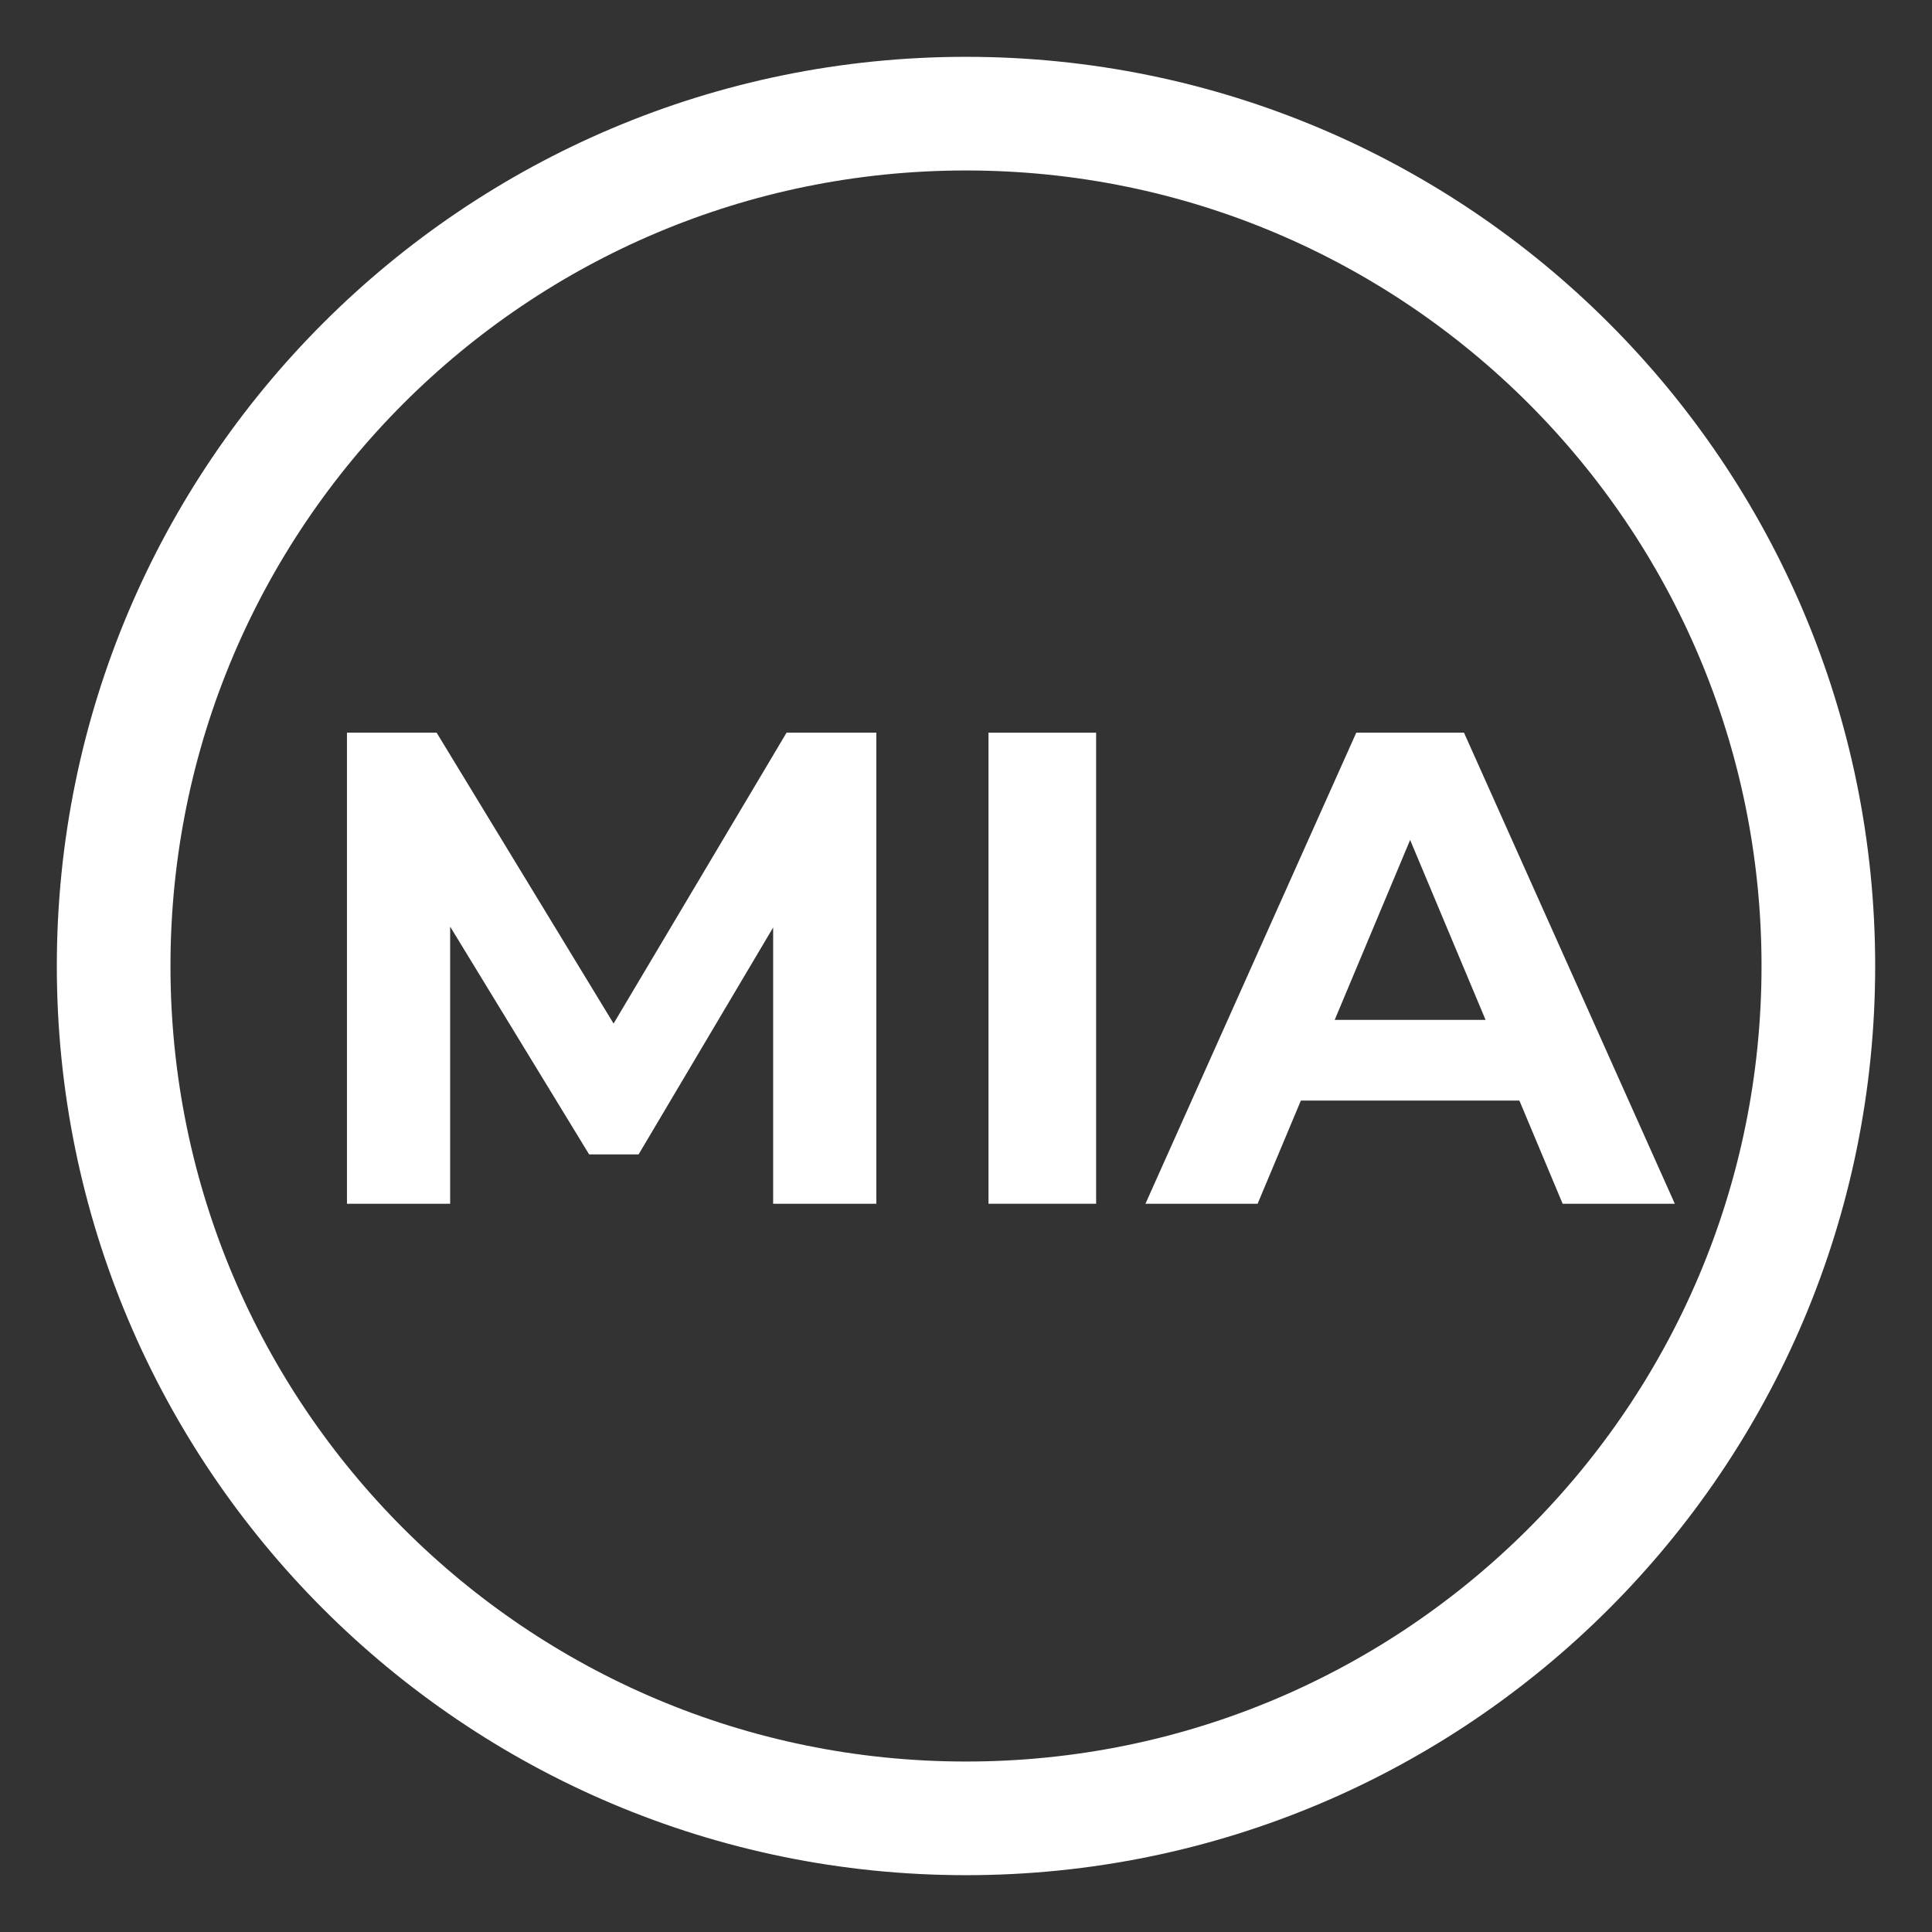
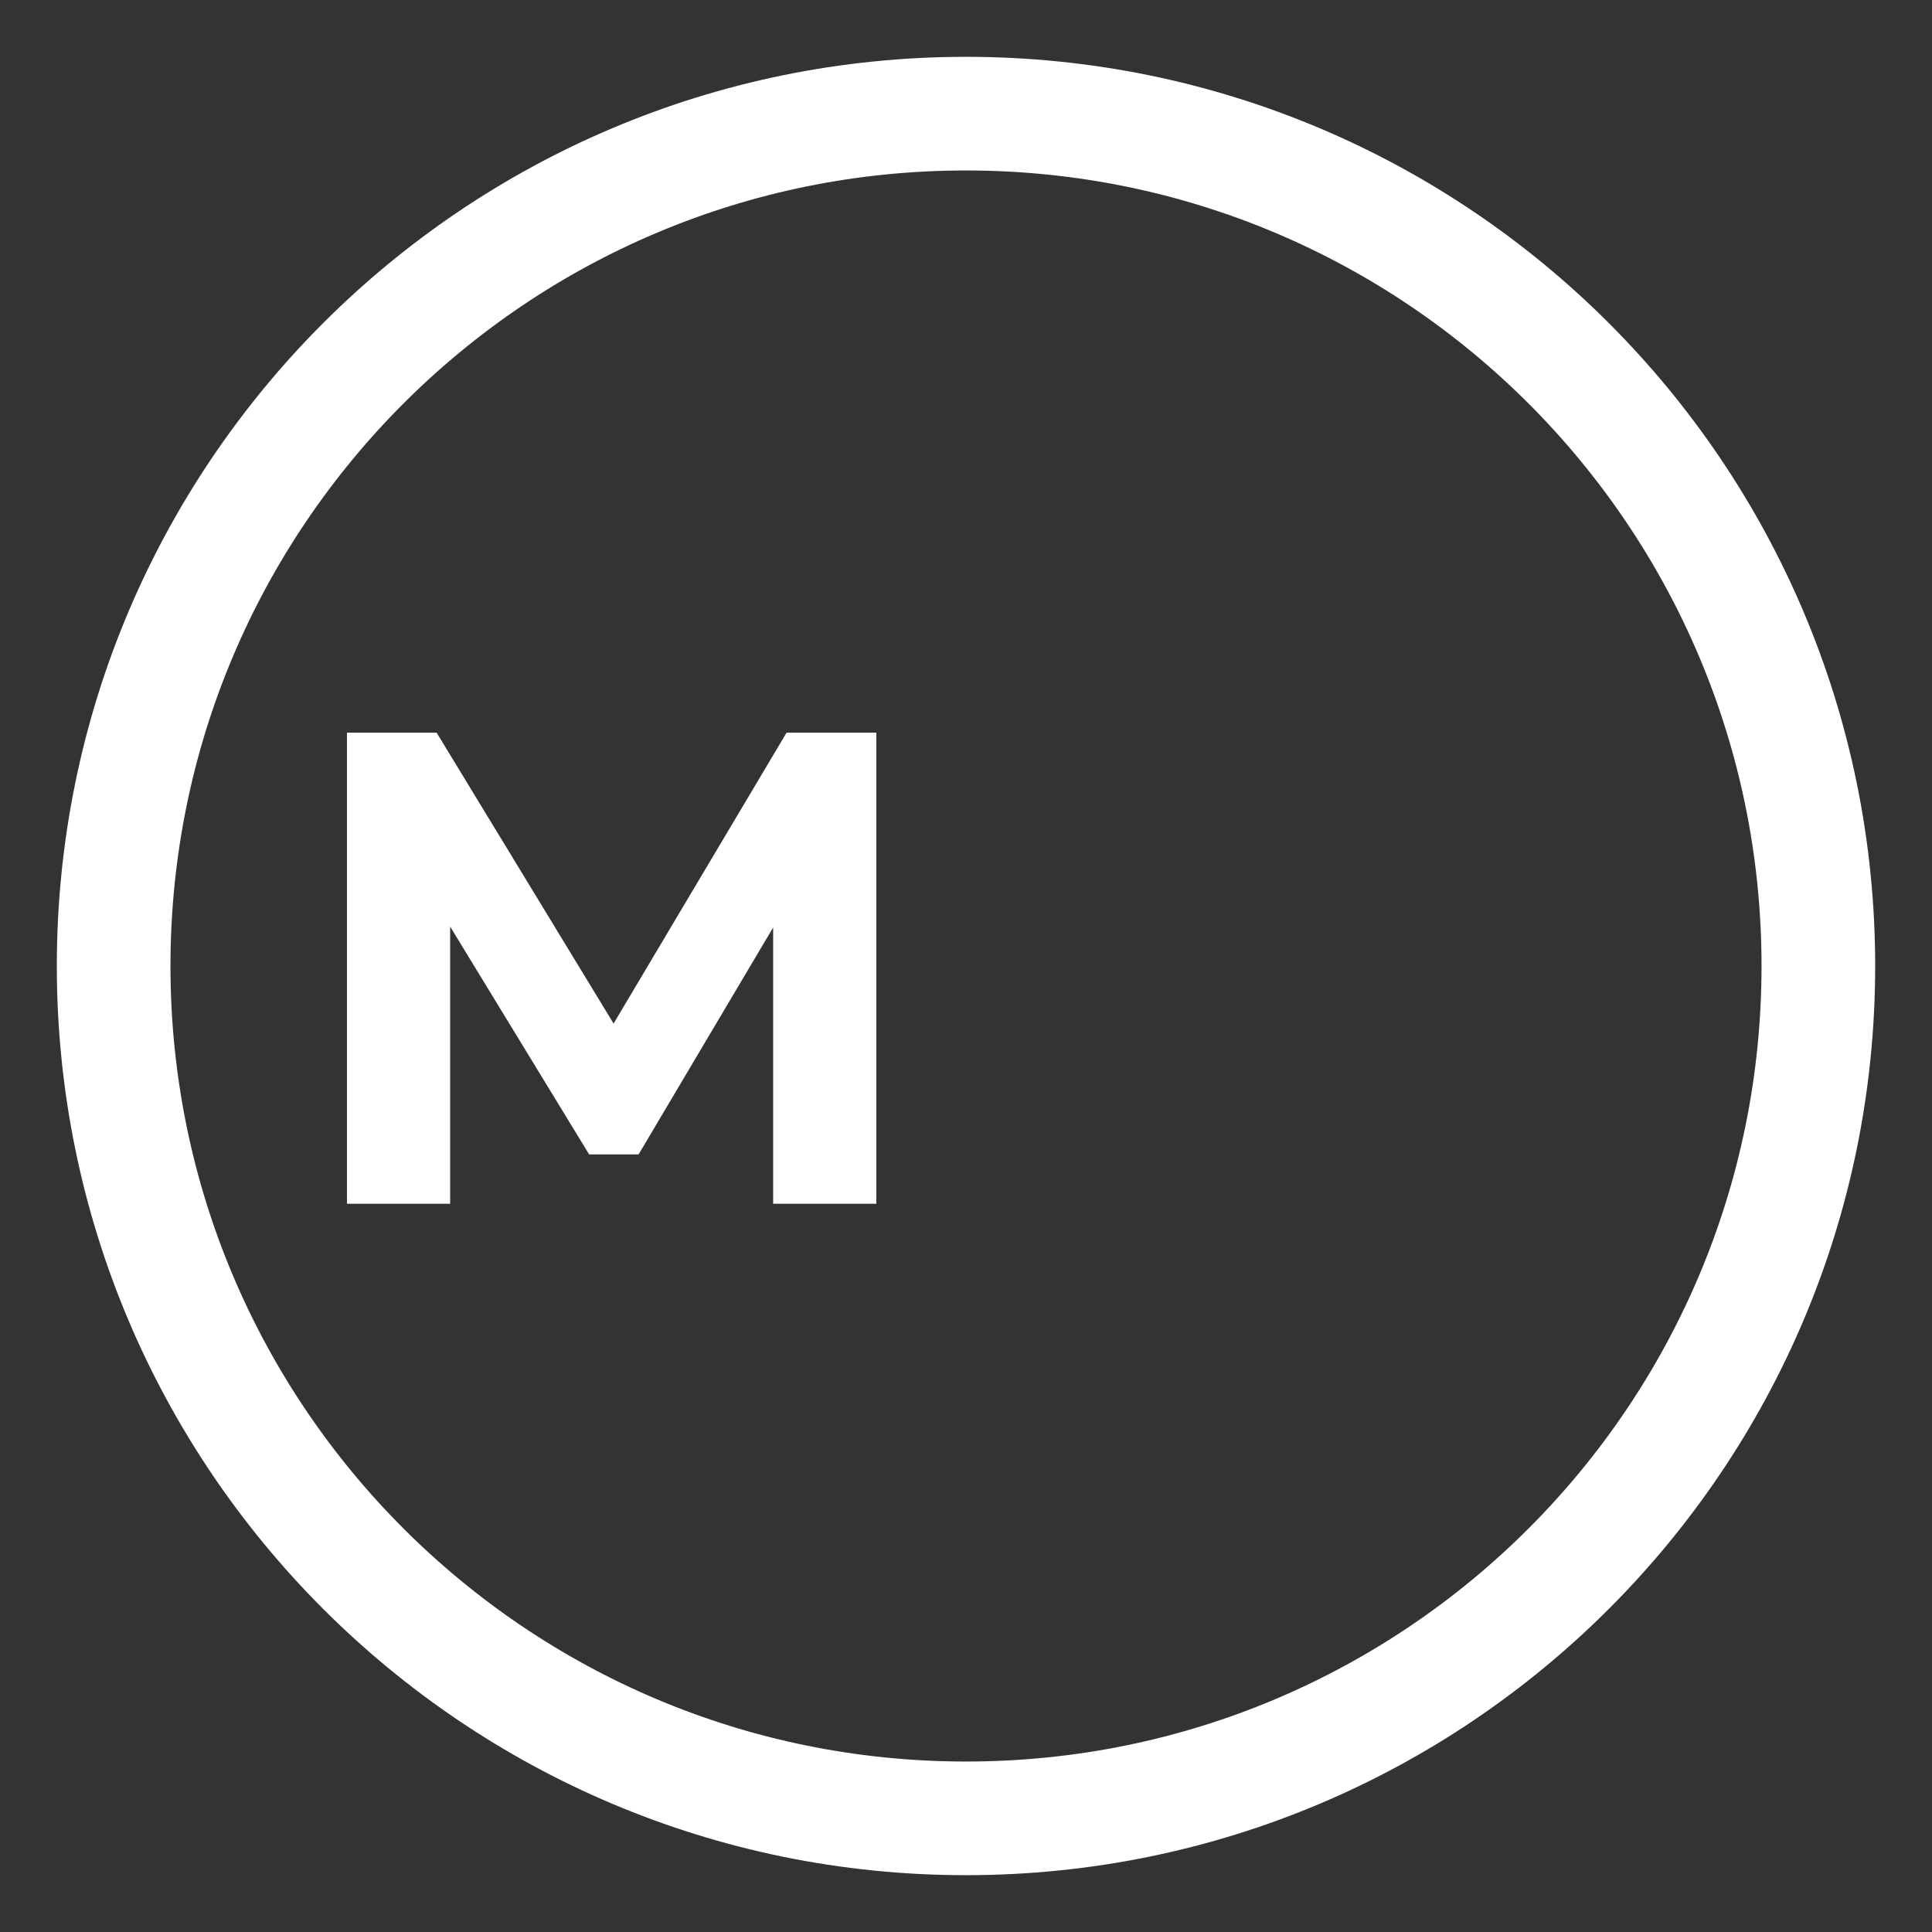
<svg xmlns="http://www.w3.org/2000/svg" width="17" height="17" viewBox="0 0 17 17" fill="none">
  <rect x="0" y="0" width="17" height="17" fill="#333333" stroke="none" />
  <path d="M8.5 16C12.642 16 16 12.642 16 8.5C16 4.358 12.642 1 8.5 1C4.358 1 1 4.358 1 8.5C1 12.642 4.358 16 8.5 16Z" stroke="white" stroke-miterlimit="10" />
  <path d="M3.053 10.592V6.447H3.842L5.619 9.368H5.184L6.921 6.447H7.711V10.592H6.803V7.829H7L5.619 10.158H5.184L3.763 7.829H3.961V10.592H3.053Z" fill="white" />
-   <path d="M8.698 10.592V6.447H9.645V10.592H8.698Z" fill="white" />
-   <path d="M10.079 10.592L11.934 6.447H12.882L14.737 10.592H13.75L12.211 6.921H12.605L11.066 10.592H10.079ZM11.026 9.684L11.263 8.974H13.395L13.632 9.684H11.026Z" fill="white" />
</svg>